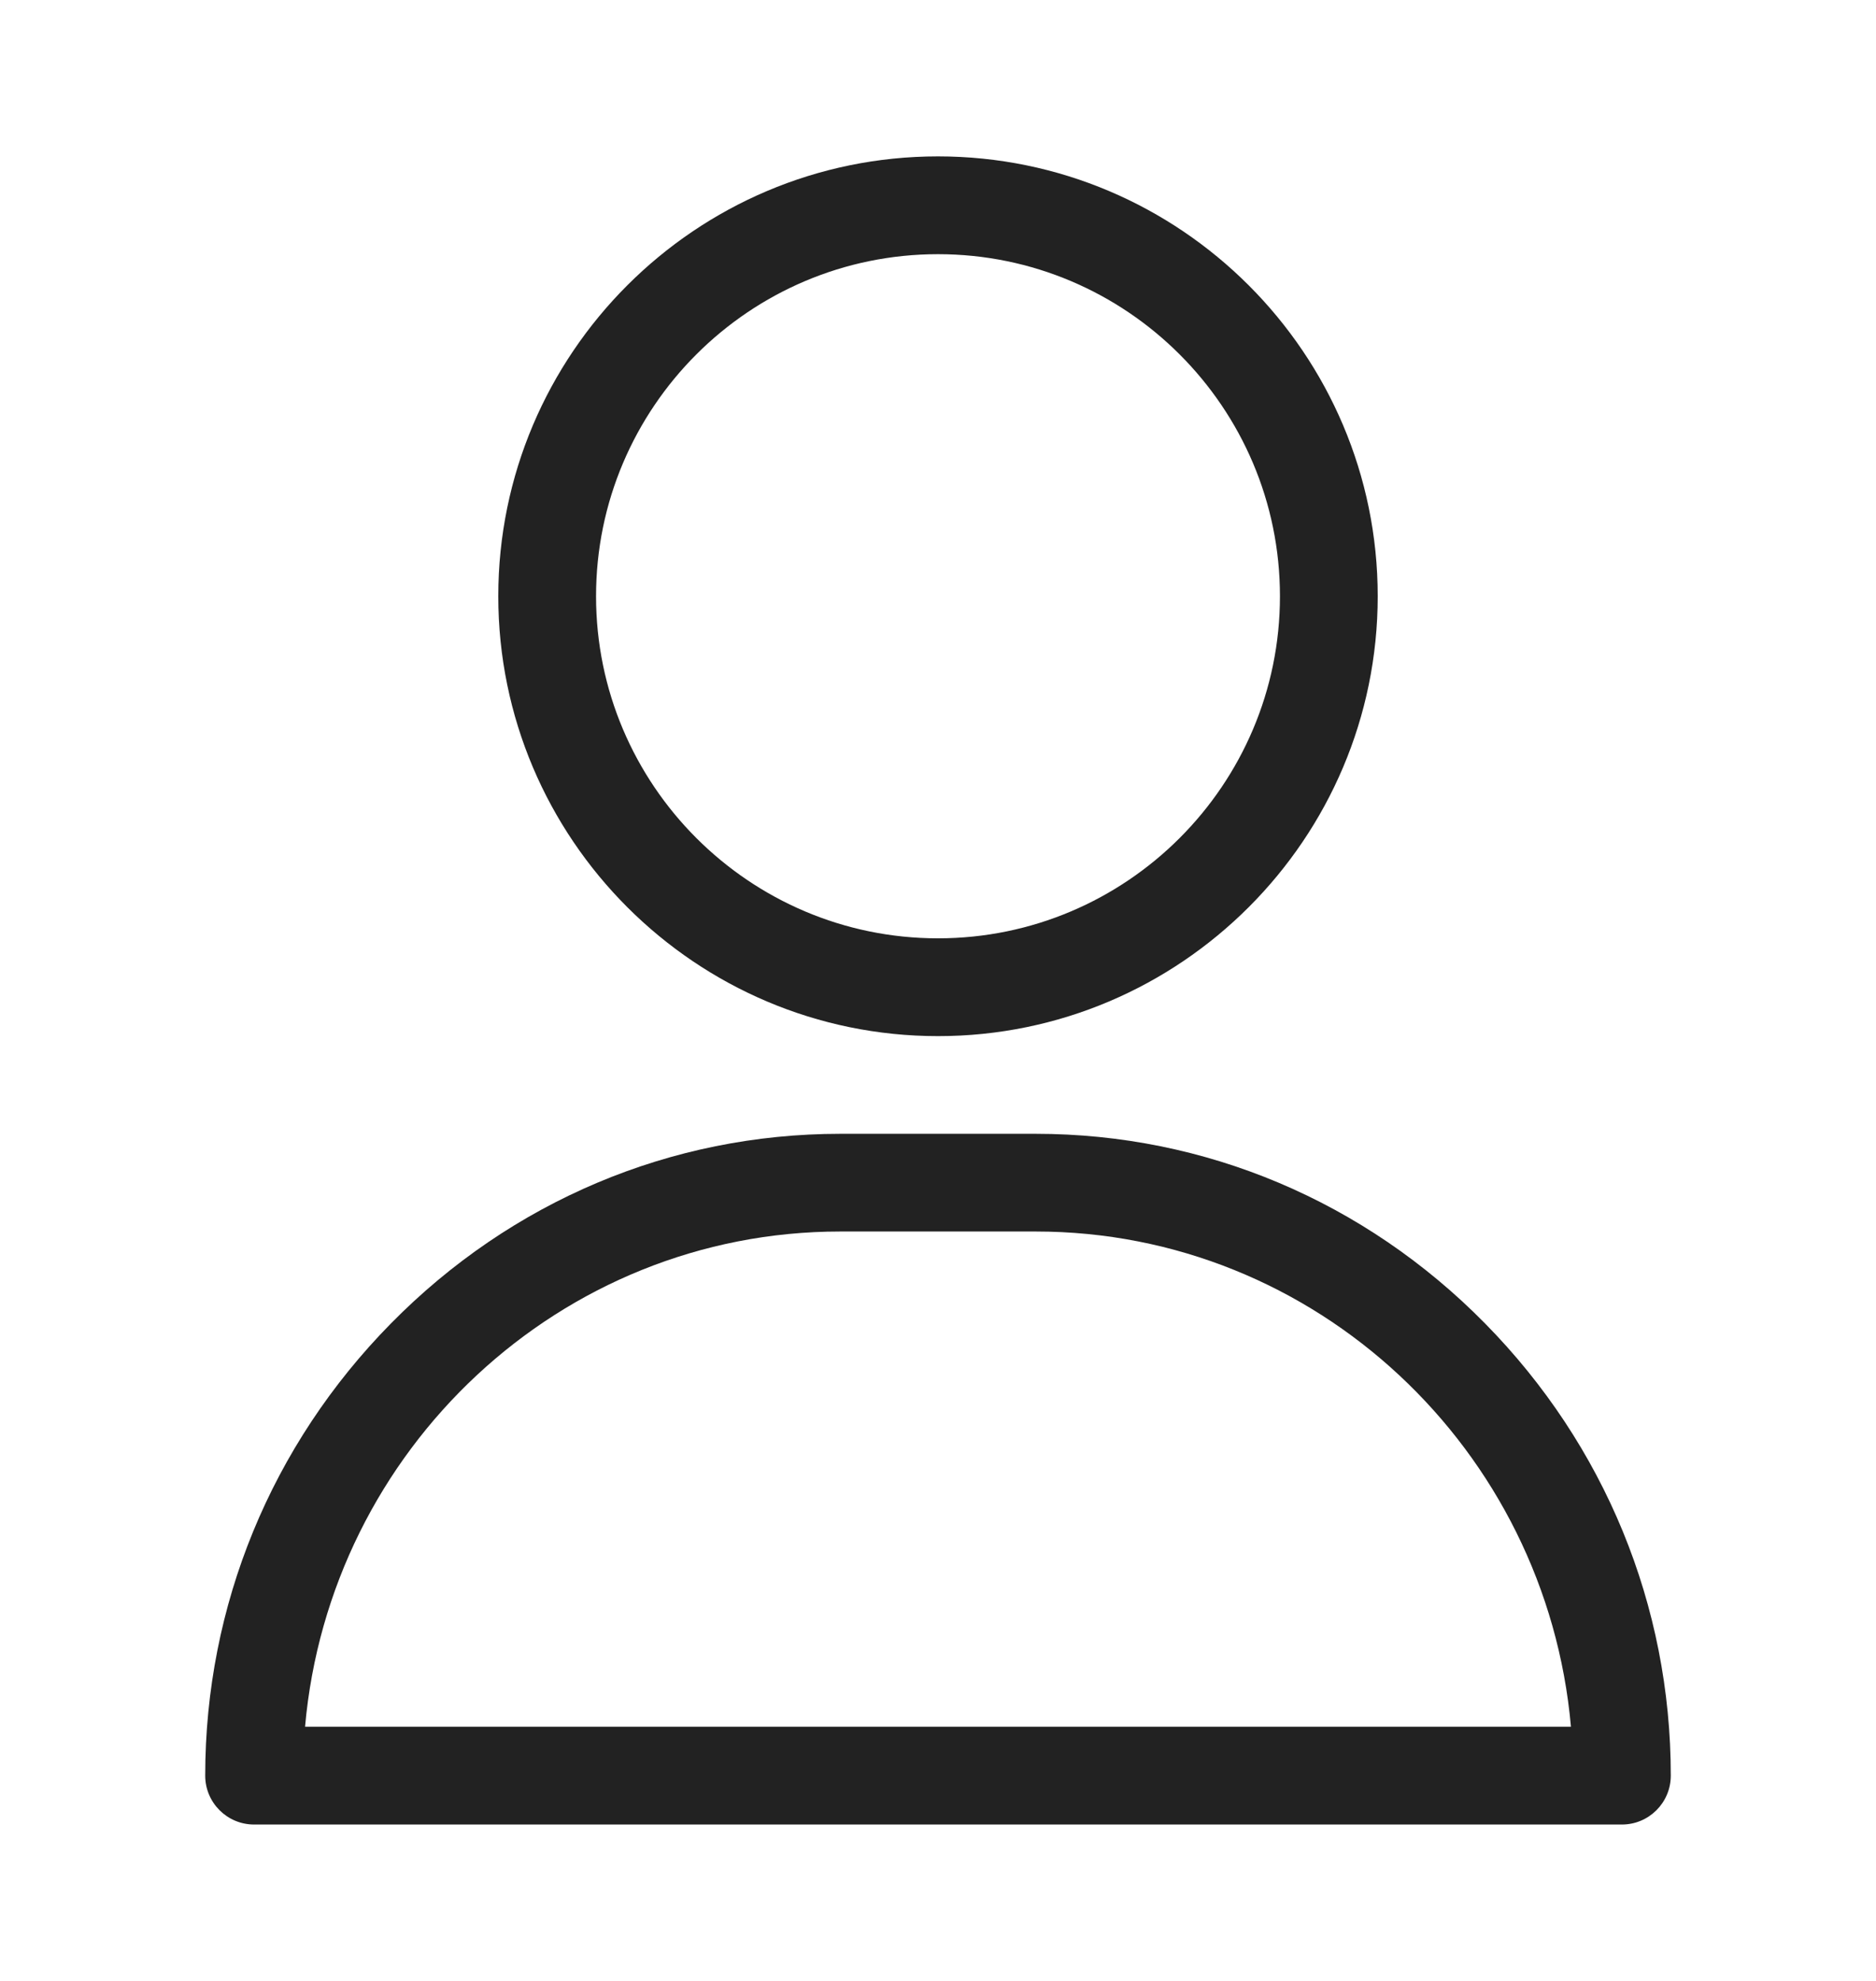
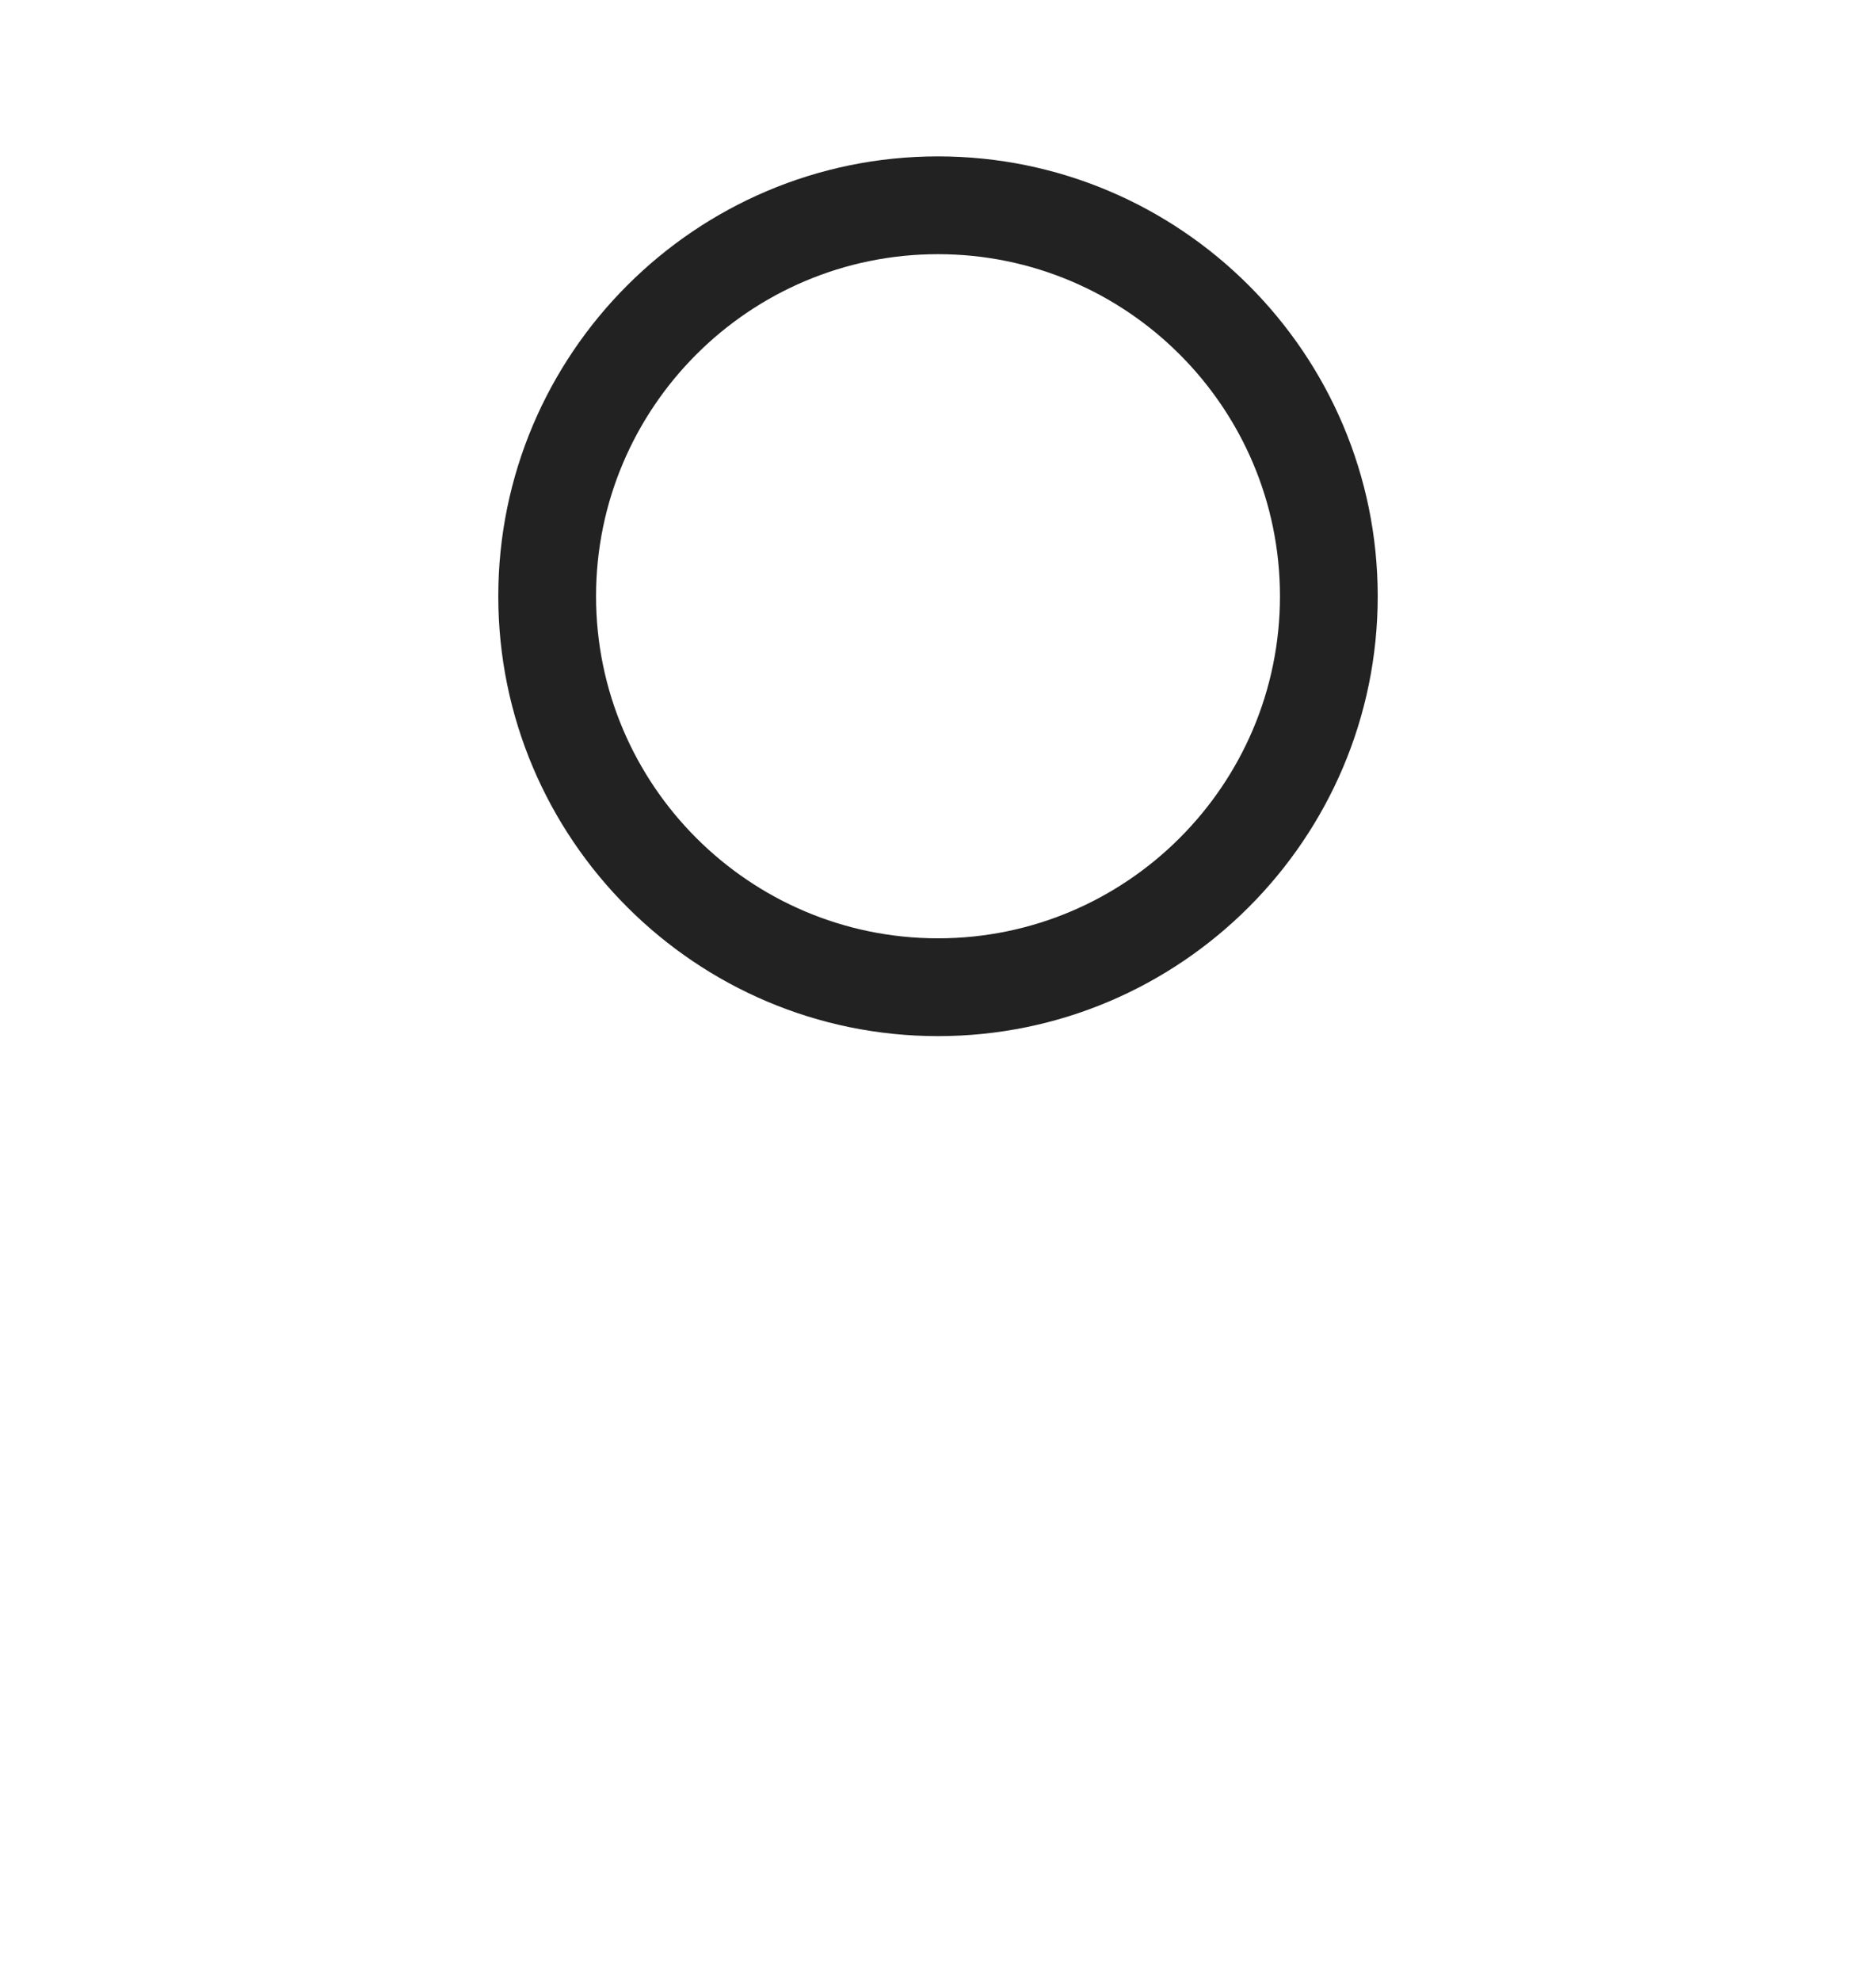
<svg xmlns="http://www.w3.org/2000/svg" width="18" height="19" viewBox="0 0 18 19" fill="none">
  <path d="M9 1.5C6.674 1.5 4.781 3.393 4.781 5.719C4.781 8.045 6.674 9.938 9 9.938C11.326 9.938 13.219 8.045 13.219 5.719C13.219 3.393 11.326 1.5 9 1.5ZM9 9C7.191 9 5.719 7.528 5.719 5.719C5.719 3.909 7.191 2.438 9 2.438C10.809 2.438 12.281 3.909 12.281 5.719C12.281 7.528 10.809 9 9 9Z" fill="#222222" />
-   <path d="M14.249 12.694C13.094 11.521 11.563 10.875 9.938 10.875H8.062C6.437 10.875 4.906 11.521 3.751 12.694C2.602 13.861 1.969 15.401 1.969 17.031C1.969 17.29 2.179 17.5 2.438 17.5H15.562C15.821 17.5 16.031 17.29 16.031 17.031C16.031 15.401 15.398 13.861 14.249 12.694ZM2.927 16.562C3.162 13.904 5.375 11.812 8.062 11.812H9.938C12.625 11.812 14.838 13.904 15.073 16.562H2.927Z" fill="#222222" />
</svg>